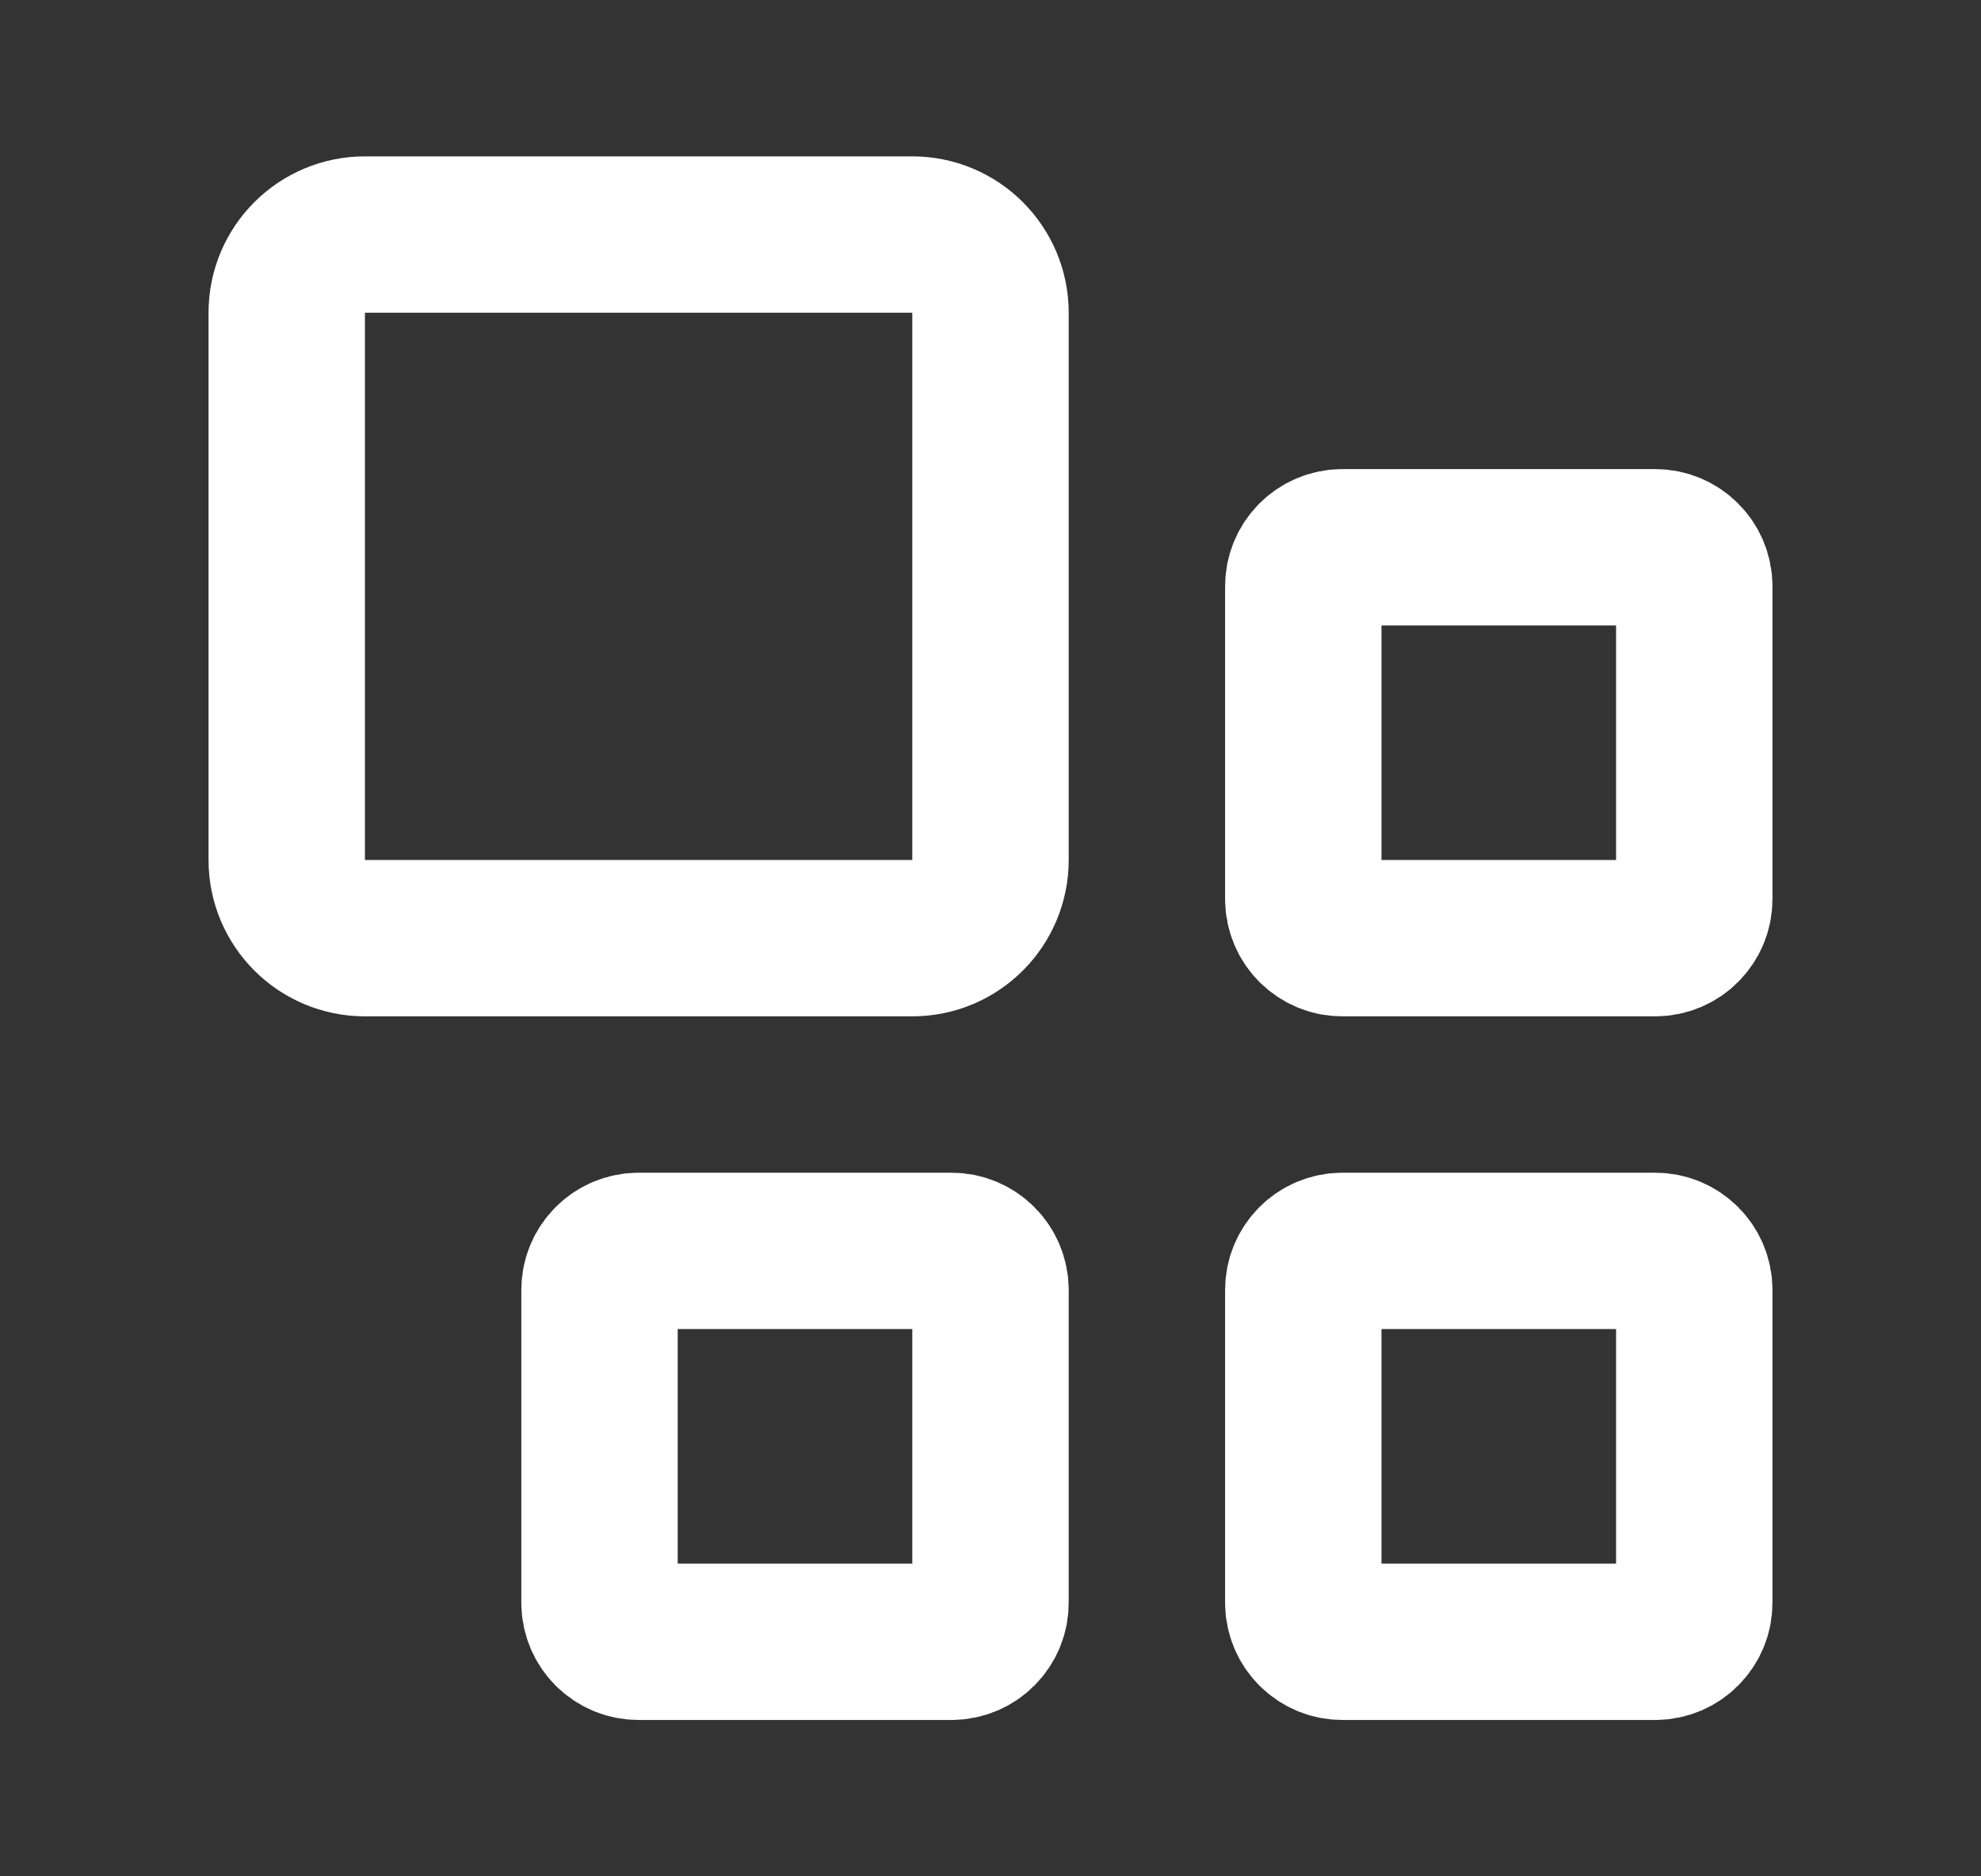
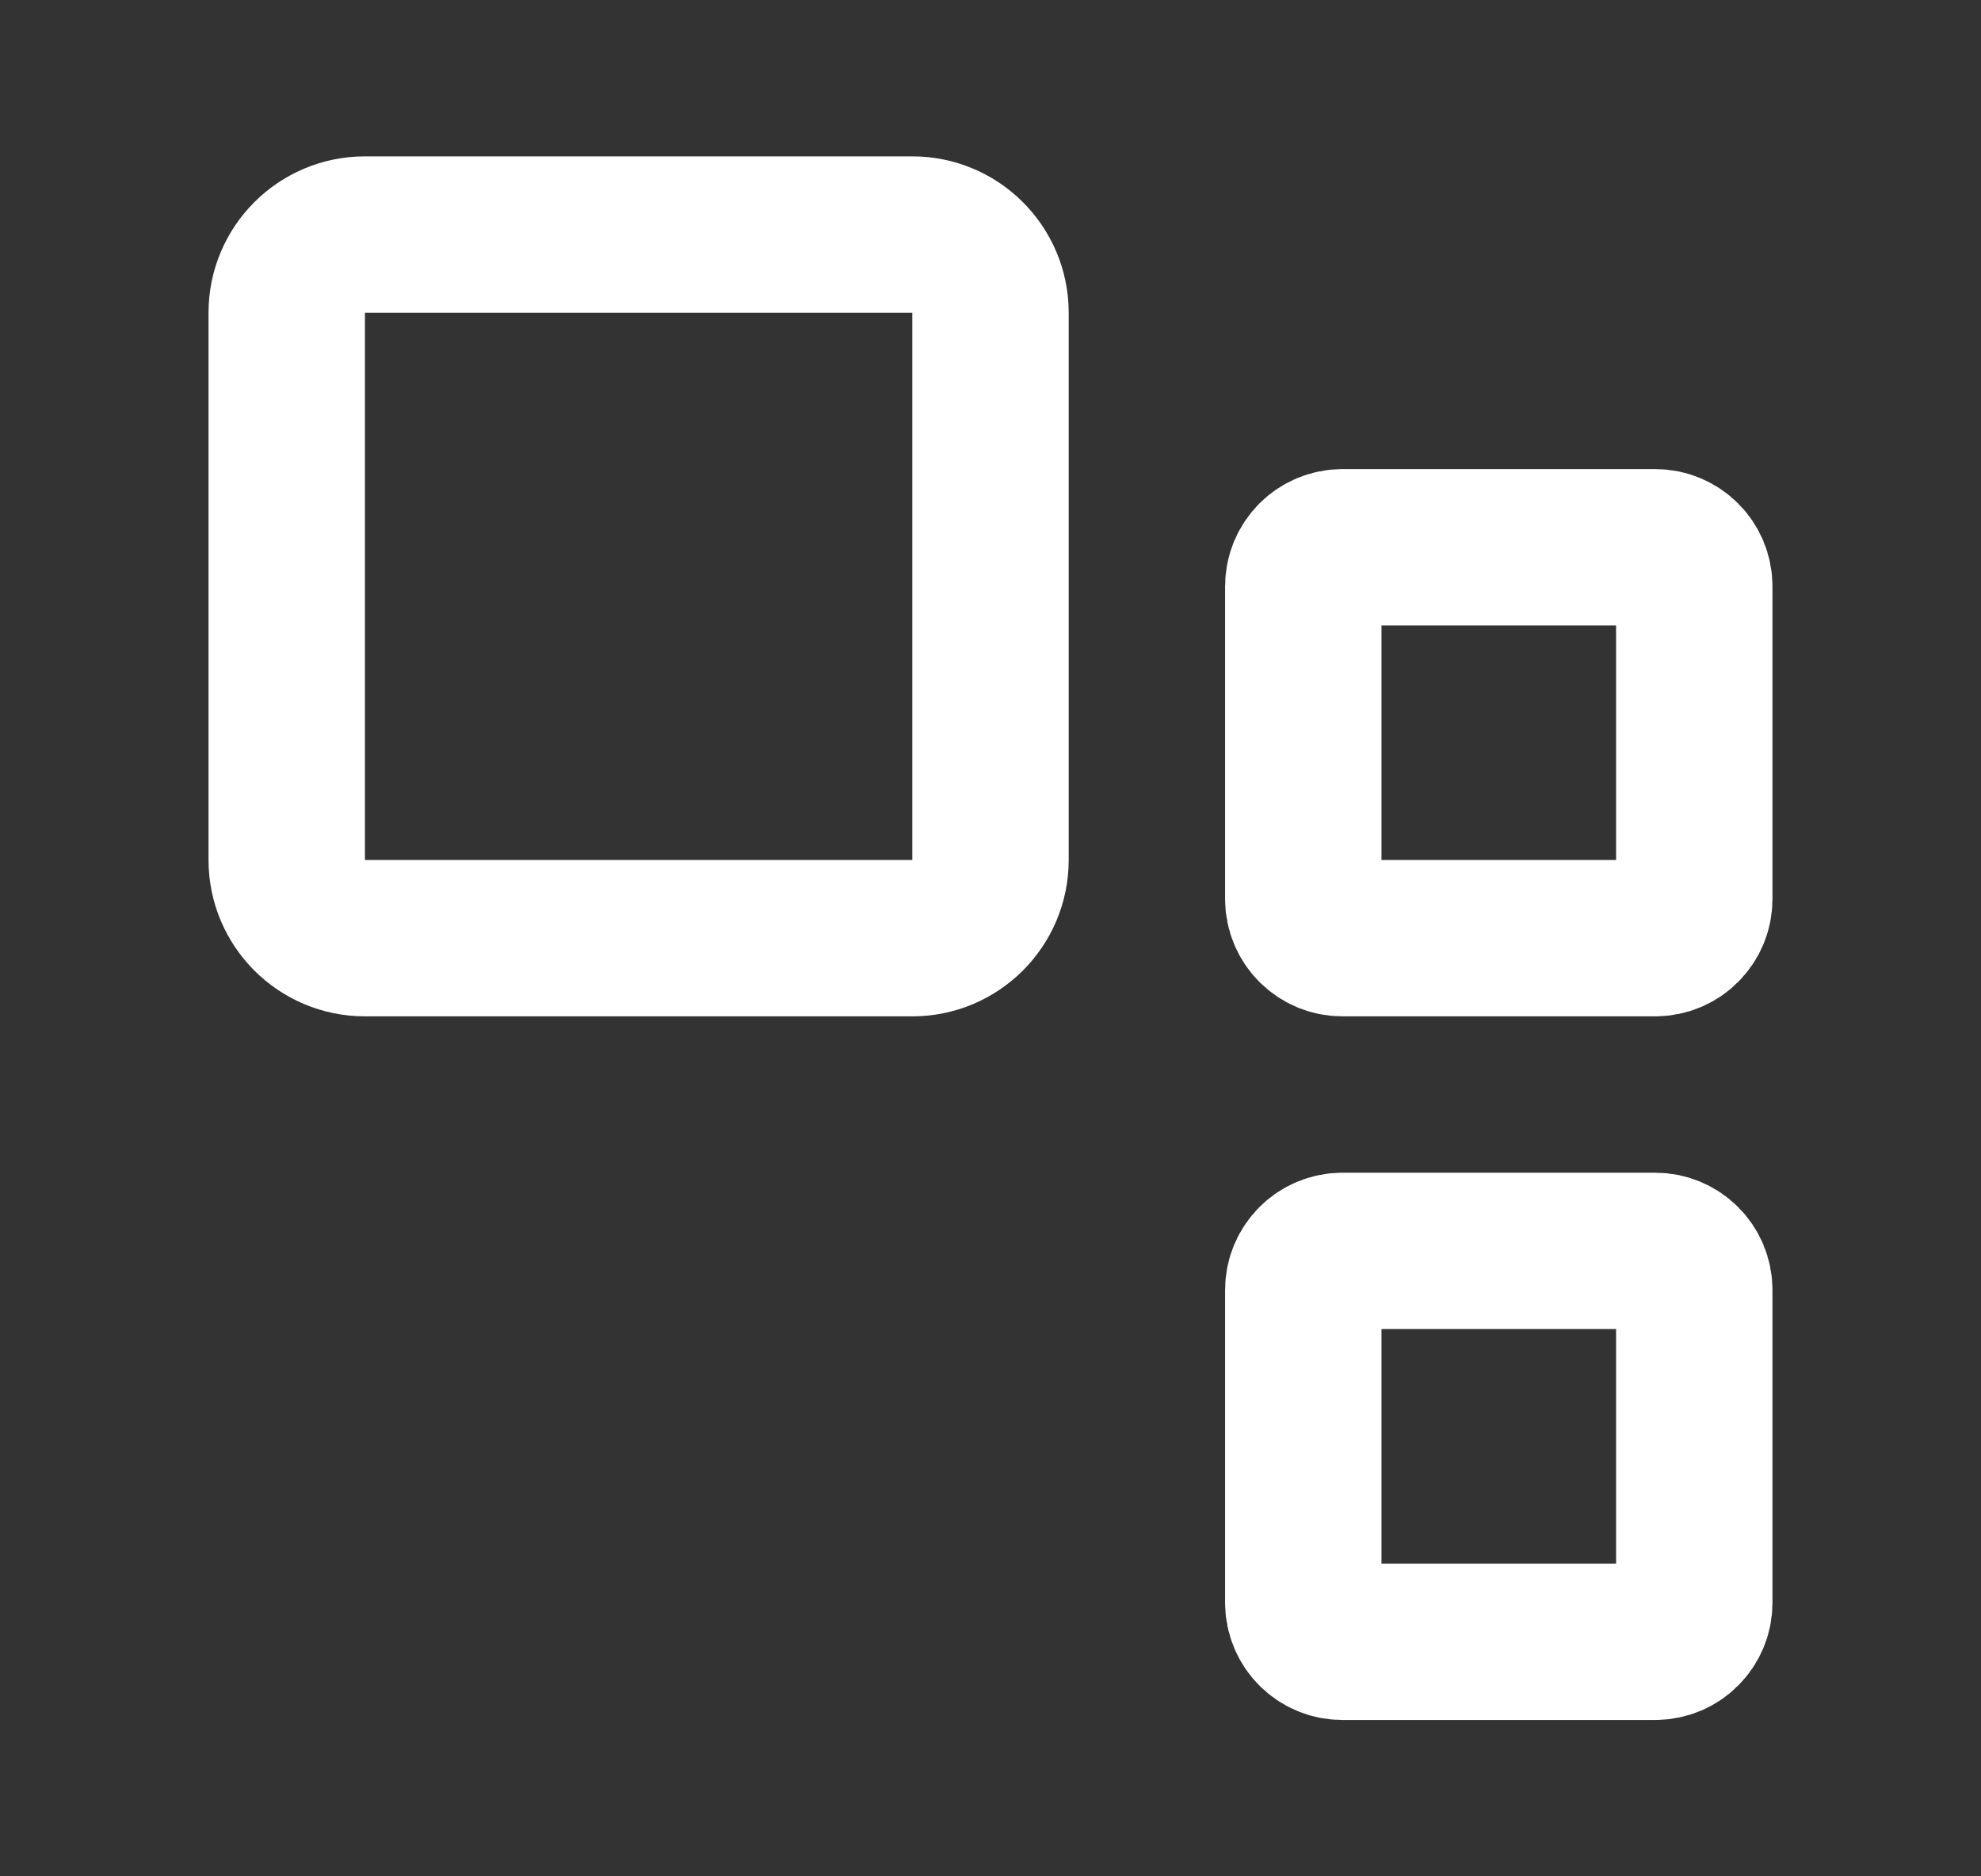
<svg xmlns="http://www.w3.org/2000/svg" width="19" height="18" viewBox="0 0 19 18" fill="none">
  <rect x="0" y="0" width="19" height="18" fill="#333333" stroke="none" />
  <path d="M8.75 2.25H3.5C3.086 2.25 2.75 2.586 2.75 3V8.25C2.75 8.664 3.086 9 3.5 9H8.75C9.164 9 9.5 8.664 9.5 8.25V3C9.5 2.586 9.164 2.25 8.75 2.25Z" stroke="white" stroke-width="1.5" stroke-linecap="round" stroke-linejoin="round" />
  <path d="M15.875 12H12.875C12.668 12 12.5 12.168 12.5 12.375V15.375C12.5 15.582 12.668 15.75 12.875 15.75H15.875C16.082 15.75 16.25 15.582 16.25 15.375V12.375C16.25 12.168 16.082 12 15.875 12Z" stroke="white" stroke-width="1.5" stroke-linecap="round" stroke-linejoin="round" />
  <path d="M15.875 5.25H12.875C12.668 5.25 12.5 5.418 12.5 5.625V8.625C12.5 8.832 12.668 9 12.875 9H15.875C16.082 9 16.25 8.832 16.25 8.625V5.625C16.25 5.418 16.082 5.25 15.875 5.25Z" stroke="white" stroke-width="1.5" stroke-linecap="round" stroke-linejoin="round" />
-   <path d="M9.125 12H6.125C5.918 12 5.75 12.168 5.75 12.375V15.375C5.75 15.582 5.918 15.75 6.125 15.75H9.125C9.332 15.75 9.5 15.582 9.5 15.375V12.375C9.5 12.168 9.332 12 9.125 12Z" stroke="white" stroke-width="1.5" stroke-linecap="round" stroke-linejoin="round" />
</svg>